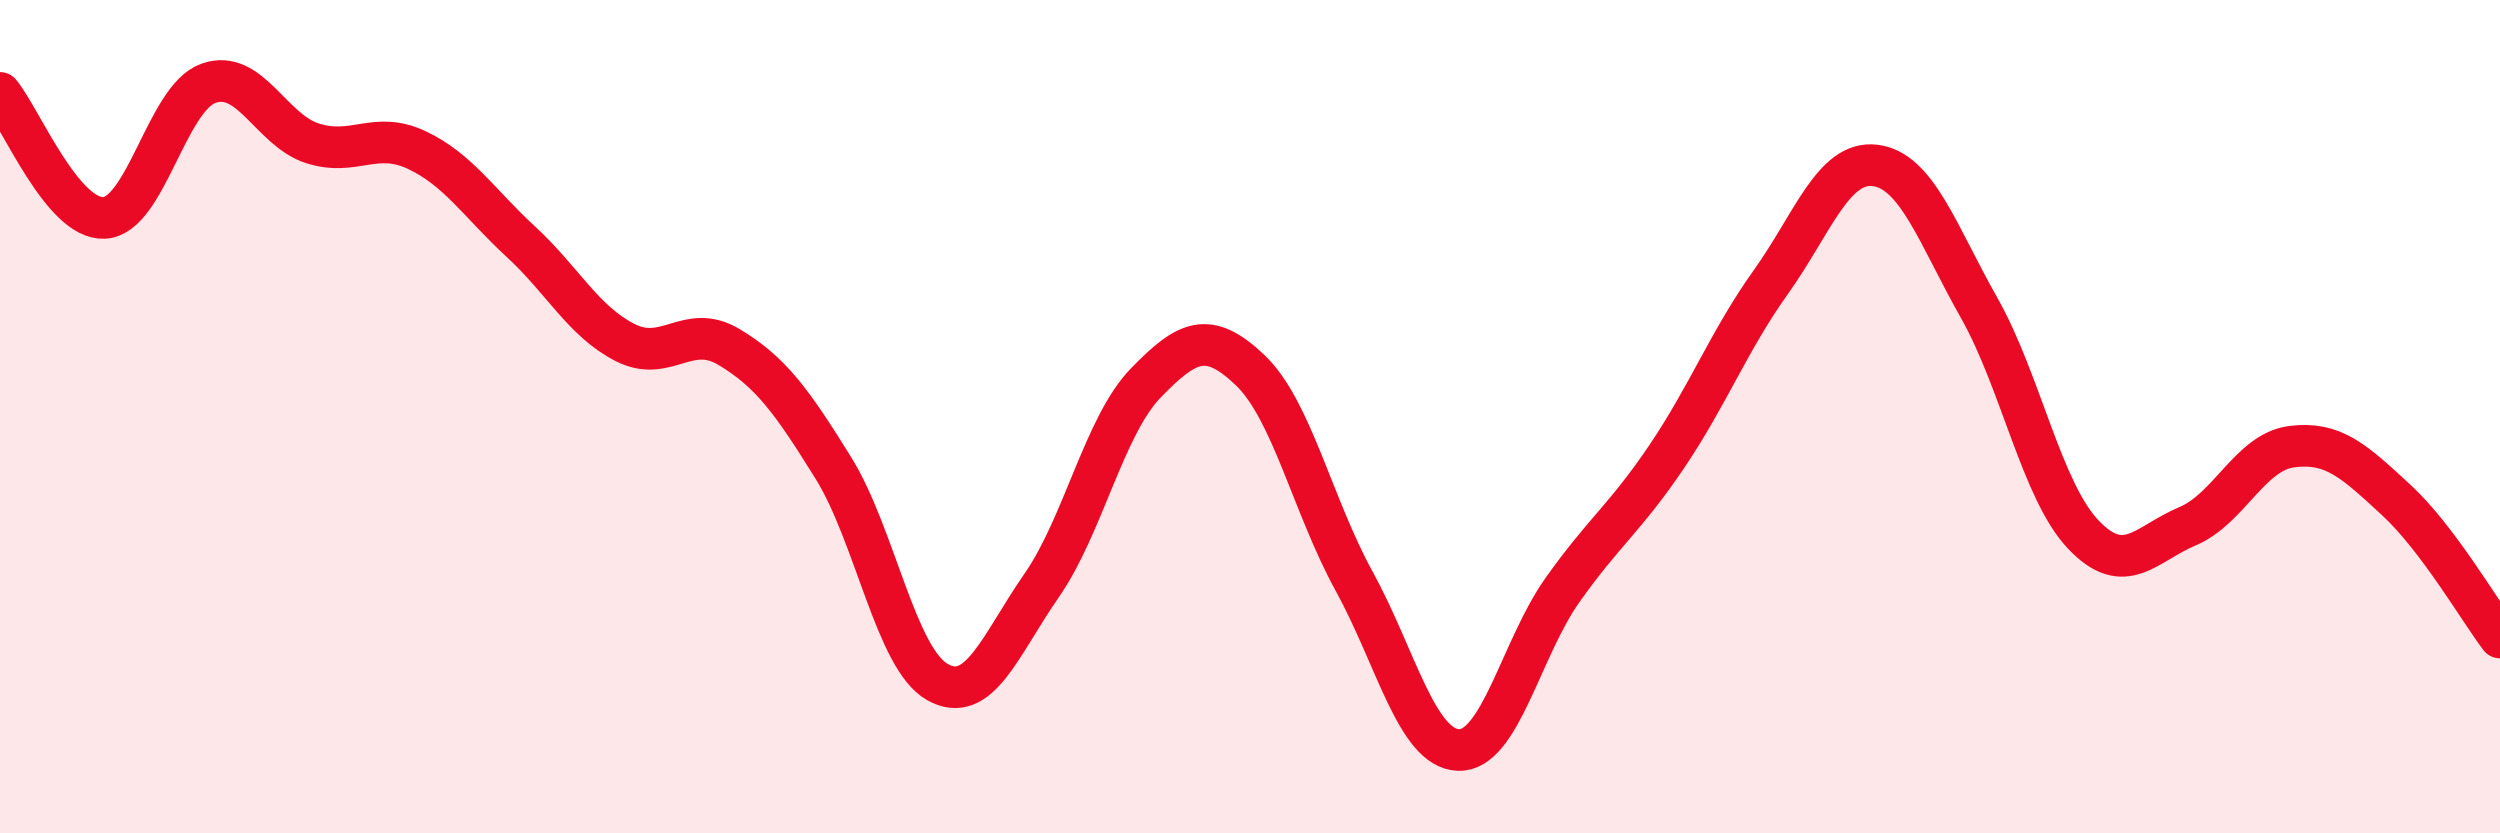
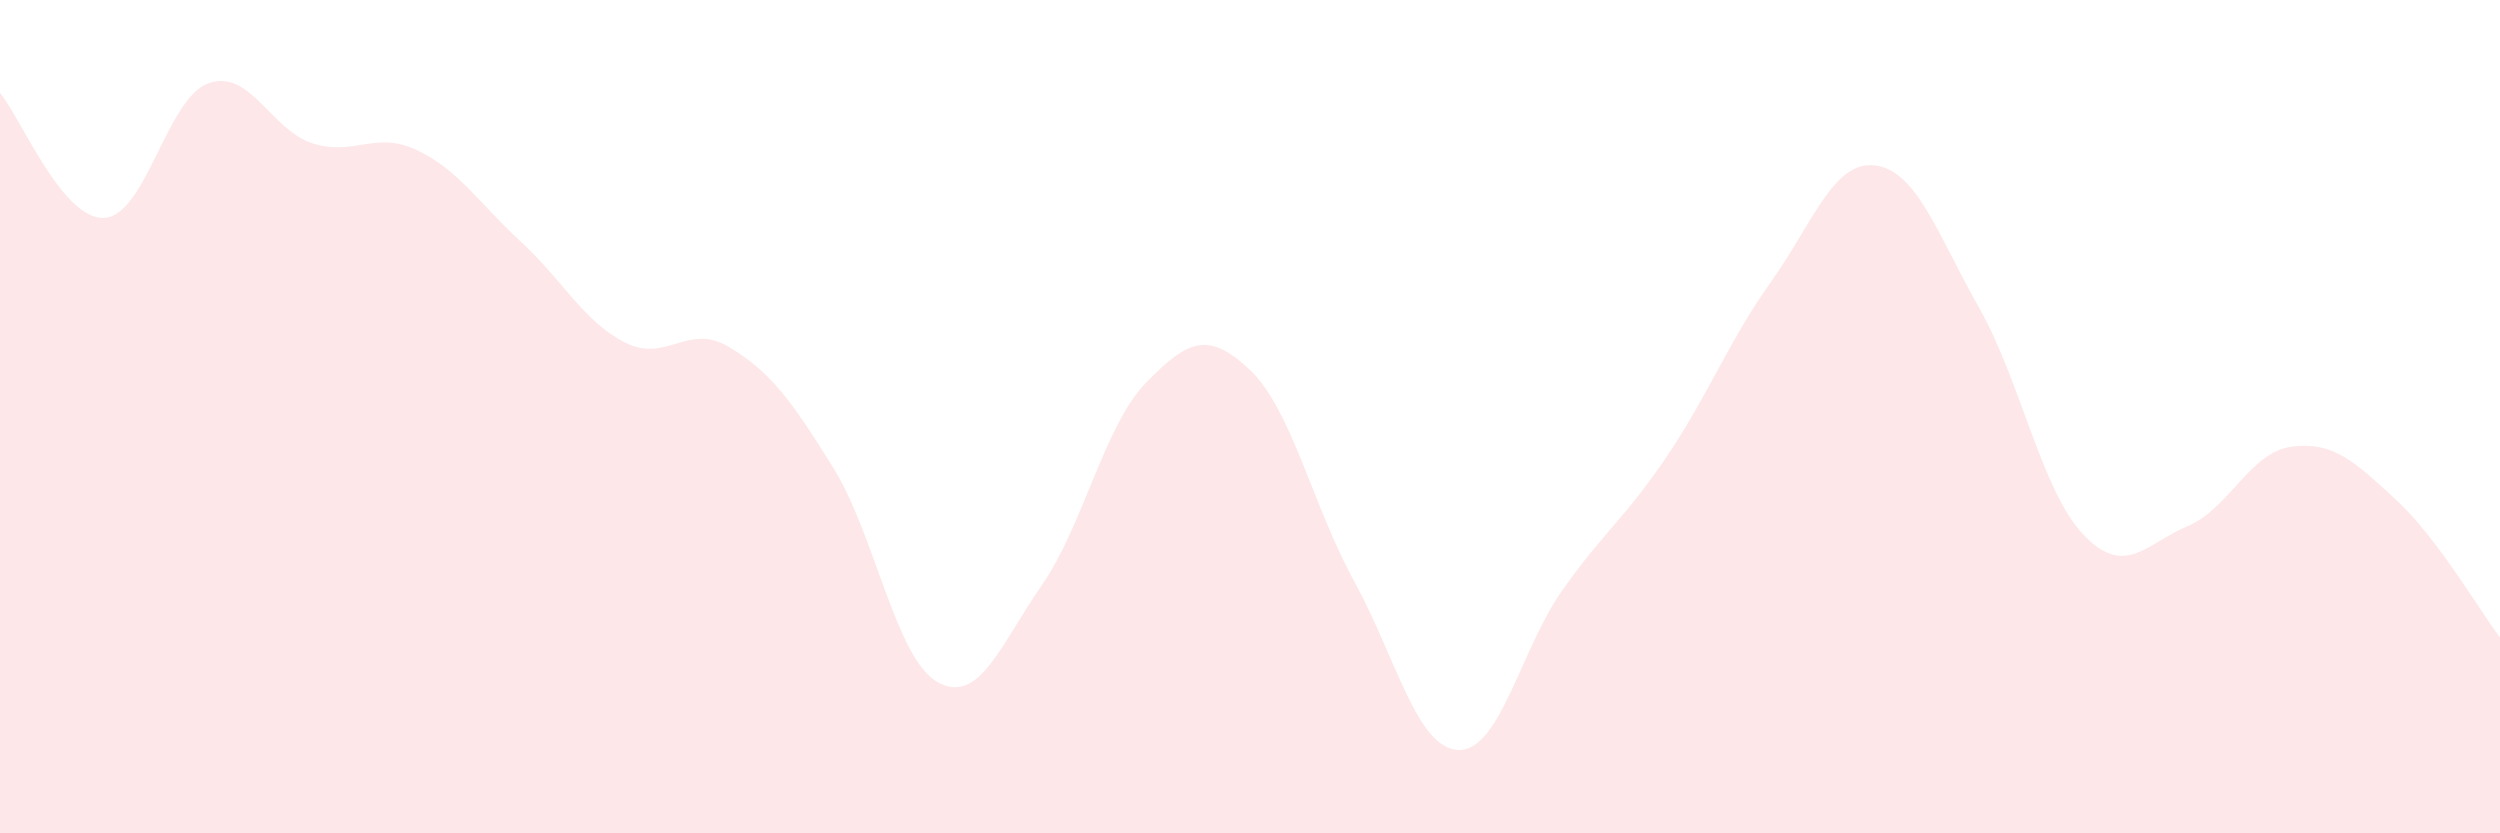
<svg xmlns="http://www.w3.org/2000/svg" width="60" height="20" viewBox="0 0 60 20">
  <path d="M 0,2.23 C 0.5,2.83 1.5,5.28 2.5,5.23 C 3.5,5.18 4,2.36 5,2 C 6,1.64 6.5,3.12 7.5,3.44 C 8.5,3.76 9,3.13 10,3.6 C 11,4.07 11.5,4.88 12.5,5.8 C 13.5,6.72 14,7.71 15,8.22 C 16,8.73 16.5,7.73 17.5,8.33 C 18.5,8.93 19,9.62 20,11.23 C 21,12.84 21.5,15.81 22.5,16.37 C 23.5,16.93 24,15.49 25,14.05 C 26,12.61 26.5,10.22 27.5,9.19 C 28.5,8.16 29,7.93 30,8.88 C 31,9.83 31.5,12.13 32.5,13.95 C 33.5,15.77 34,17.96 35,18 C 36,18.04 36.5,15.57 37.5,14.16 C 38.5,12.75 39,12.44 40,10.96 C 41,9.48 41.5,8.17 42.5,6.77 C 43.5,5.37 44,3.85 45,3.97 C 46,4.09 46.5,5.62 47.5,7.39 C 48.5,9.16 49,11.78 50,12.83 C 51,13.88 51.5,13.05 52.5,12.63 C 53.5,12.21 54,10.85 55,10.72 C 56,10.59 56.5,11.07 57.5,11.99 C 58.5,12.91 59.5,14.64 60,15.3L60 20L0 20Z" fill="#EB0A25" opacity="0.1" stroke-linecap="round" stroke-linejoin="round" />
-   <path d="M 0,2.23 C 0.5,2.83 1.5,5.28 2.5,5.23 C 3.5,5.18 4,2.36 5,2 C 6,1.64 6.5,3.12 7.5,3.44 C 8.5,3.76 9,3.13 10,3.6 C 11,4.07 11.5,4.88 12.5,5.8 C 13.5,6.72 14,7.71 15,8.22 C 16,8.73 16.5,7.73 17.5,8.33 C 18.5,8.93 19,9.62 20,11.23 C 21,12.84 21.5,15.81 22.5,16.37 C 23.5,16.93 24,15.49 25,14.05 C 26,12.61 26.5,10.22 27.5,9.19 C 28.5,8.16 29,7.93 30,8.88 C 31,9.83 31.5,12.13 32.5,13.95 C 33.5,15.77 34,17.96 35,18 C 36,18.04 36.5,15.57 37.5,14.16 C 38.5,12.75 39,12.44 40,10.96 C 41,9.48 41.5,8.17 42.5,6.77 C 43.5,5.37 44,3.85 45,3.97 C 46,4.09 46.5,5.62 47.5,7.39 C 48.5,9.16 49,11.78 50,12.83 C 51,13.88 51.5,13.05 52.5,12.63 C 53.5,12.21 54,10.85 55,10.72 C 56,10.59 56.5,11.07 57.5,11.99 C 58.5,12.91 59.5,14.64 60,15.3" stroke="#EB0A25" stroke-width="1" fill="none" stroke-linecap="round" stroke-linejoin="round" />
</svg>